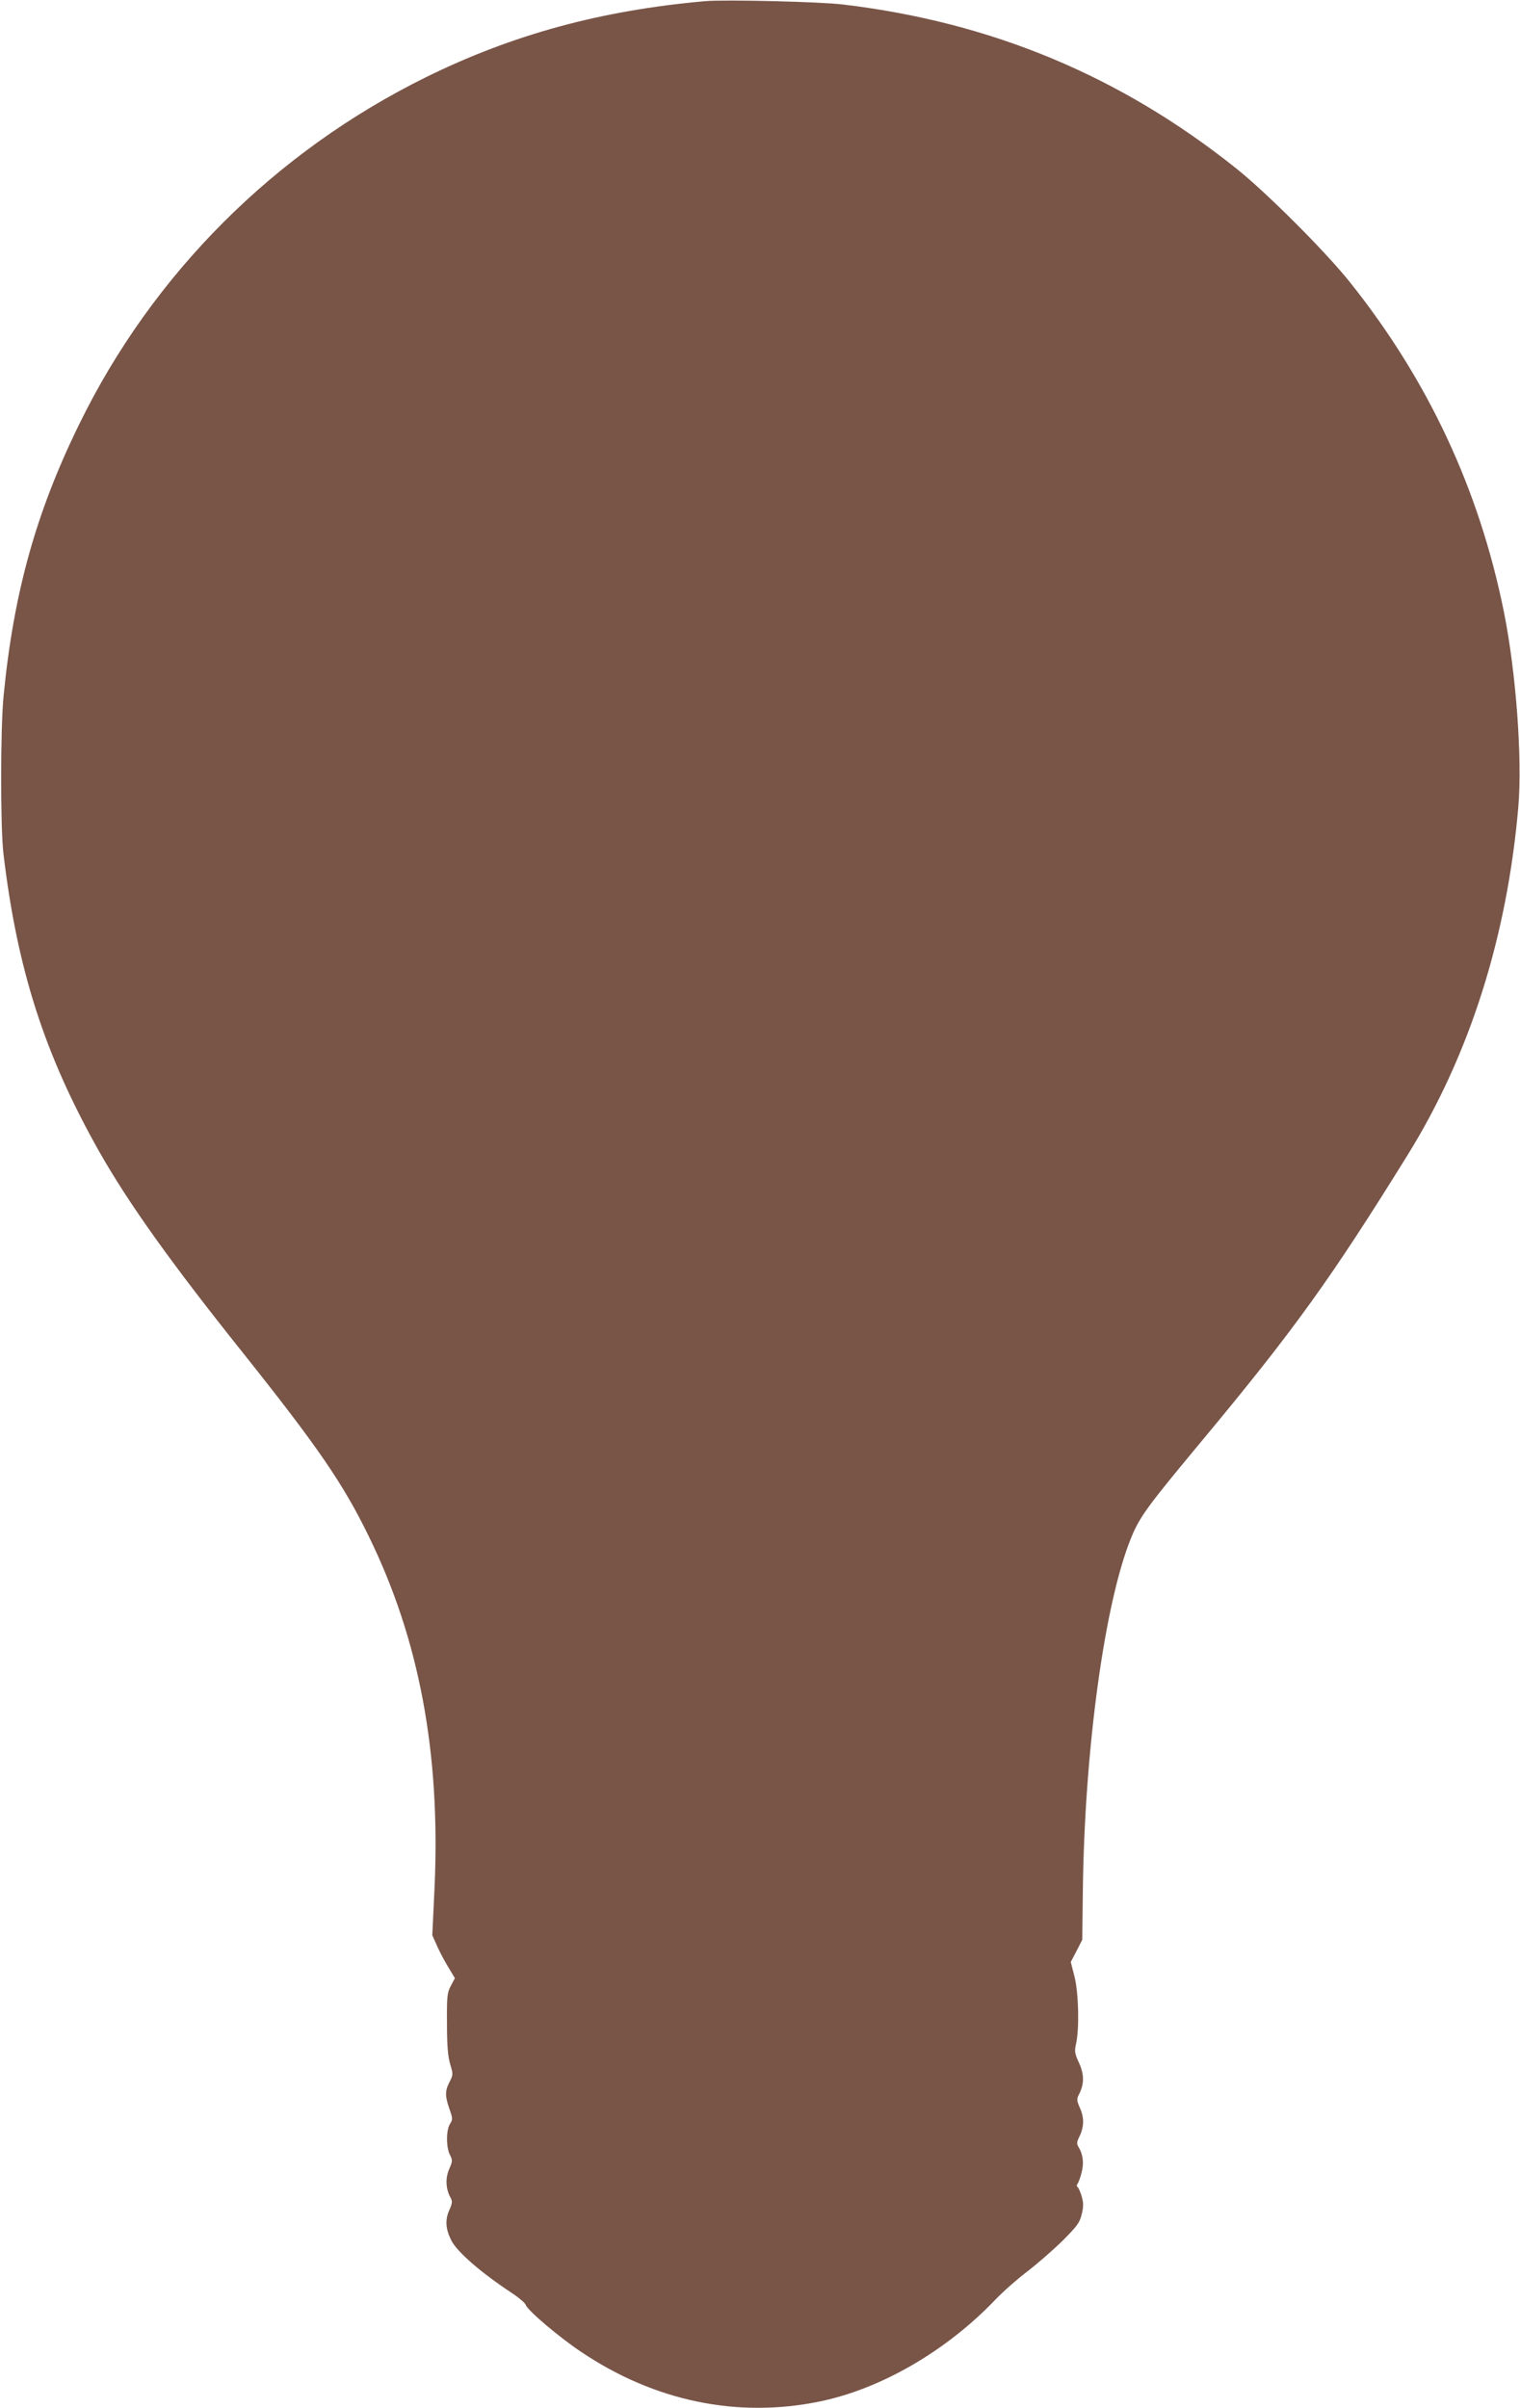
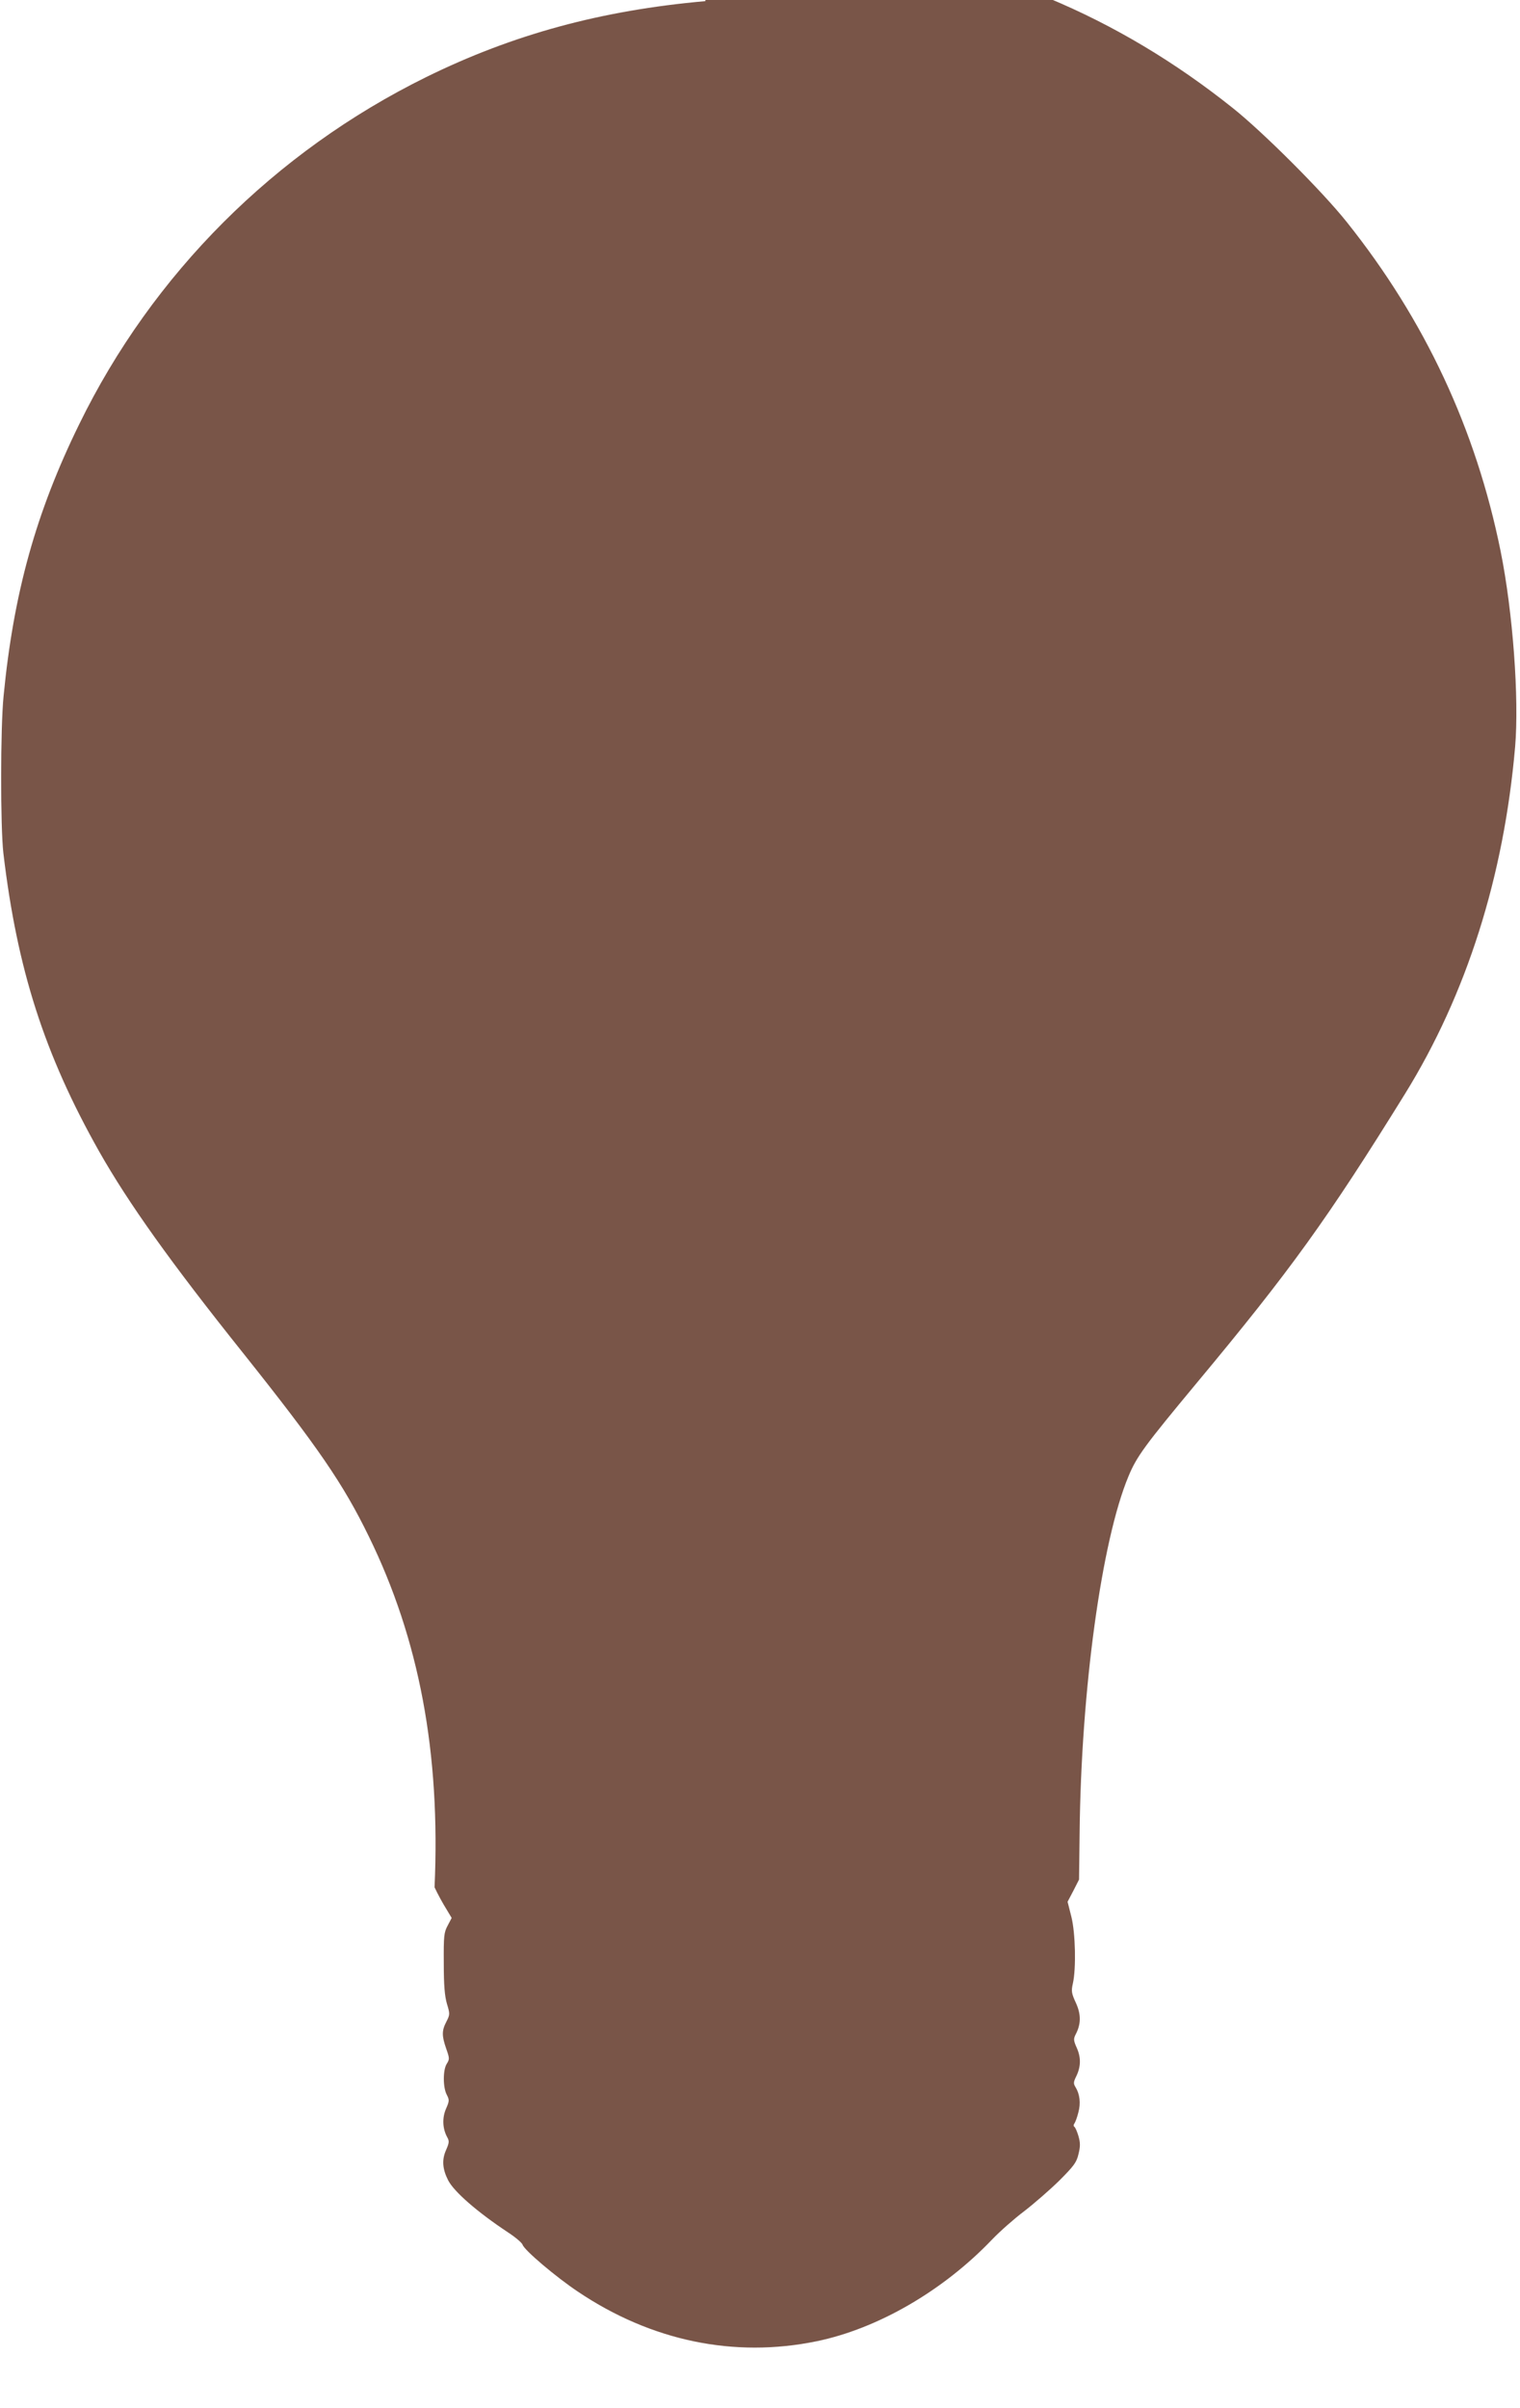
<svg xmlns="http://www.w3.org/2000/svg" version="1.0" width="808pt" height="1280pt" viewBox="0 0 808 1280" preserveAspectRatio="xMidYMid meet">
  <g transform="translate(0,1280) scale(0.1,-0.1)" fill="#795548" stroke="none">
-     <path d="M3750 12794 c-554 -49 -1024 -177 -1485 -404 -805 -397 -1454 -1046 -1844 -1845 -230 -469 -349 -898 -402 -1445 -17 -171 -17 -696 -1 -835 73 -617 218 -1069 509 -1585 156 -275 378 -587 768 -1075 395 -496 529 -691 665 -970 269 -549 382 -1153 350 -1866 l-12 -255 29 -65 c16 -35 44 -86 61 -113 l30 -50 -21 -40 c-20 -37 -22 -55 -21 -201 0 -118 5 -175 17 -216 16 -53 16 -57 -3 -94 -25 -48 -25 -75 -1 -144 18 -51 18 -56 3 -80 -21 -32 -21 -126 0 -165 14 -27 14 -33 -4 -74 -21 -48 -19 -105 6 -151 12 -21 11 -30 -6 -69 -23 -51 -19 -101 11 -160 31 -61 155 -169 318 -277 40 -26 75 -56 78 -66 9 -29 178 -172 295 -250 390 -262 830 -353 1268 -263 325 67 672 268 932 540 42 44 118 111 171 151 52 40 136 113 186 162 79 79 93 98 103 142 10 40 10 60 0 95 -7 24 -17 47 -22 50 -5 3 -5 11 0 17 5 7 15 33 21 58 14 50 8 99 -15 136 -11 18 -11 26 2 53 27 53 28 102 6 153 -19 42 -19 50 -7 74 29 55 29 107 1 168 -23 50 -25 62 -16 102 18 79 14 269 -8 356 l-20 79 31 59 30 59 3 247 c8 762 117 1555 260 1897 44 106 88 165 363 496 498 598 696 873 1106 1535 328 530 526 1155 586 1845 22 258 -12 718 -77 1040 -131 648 -402 1229 -818 1750 -128 161 -445 478 -606 606 -614 490 -1299 776 -2088 870 -121 15 -629 27 -732 18z" />
+     <path d="M3750 12794 c-554 -49 -1024 -177 -1485 -404 -805 -397 -1454 -1046 -1844 -1845 -230 -469 -349 -898 -402 -1445 -17 -171 -17 -696 -1 -835 73 -617 218 -1069 509 -1585 156 -275 378 -587 768 -1075 395 -496 529 -691 665 -970 269 -549 382 -1153 350 -1866 c16 -35 44 -86 61 -113 l30 -50 -21 -40 c-20 -37 -22 -55 -21 -201 0 -118 5 -175 17 -216 16 -53 16 -57 -3 -94 -25 -48 -25 -75 -1 -144 18 -51 18 -56 3 -80 -21 -32 -21 -126 0 -165 14 -27 14 -33 -4 -74 -21 -48 -19 -105 6 -151 12 -21 11 -30 -6 -69 -23 -51 -19 -101 11 -160 31 -61 155 -169 318 -277 40 -26 75 -56 78 -66 9 -29 178 -172 295 -250 390 -262 830 -353 1268 -263 325 67 672 268 932 540 42 44 118 111 171 151 52 40 136 113 186 162 79 79 93 98 103 142 10 40 10 60 0 95 -7 24 -17 47 -22 50 -5 3 -5 11 0 17 5 7 15 33 21 58 14 50 8 99 -15 136 -11 18 -11 26 2 53 27 53 28 102 6 153 -19 42 -19 50 -7 74 29 55 29 107 1 168 -23 50 -25 62 -16 102 18 79 14 269 -8 356 l-20 79 31 59 30 59 3 247 c8 762 117 1555 260 1897 44 106 88 165 363 496 498 598 696 873 1106 1535 328 530 526 1155 586 1845 22 258 -12 718 -77 1040 -131 648 -402 1229 -818 1750 -128 161 -445 478 -606 606 -614 490 -1299 776 -2088 870 -121 15 -629 27 -732 18z" />
  </g>
</svg>